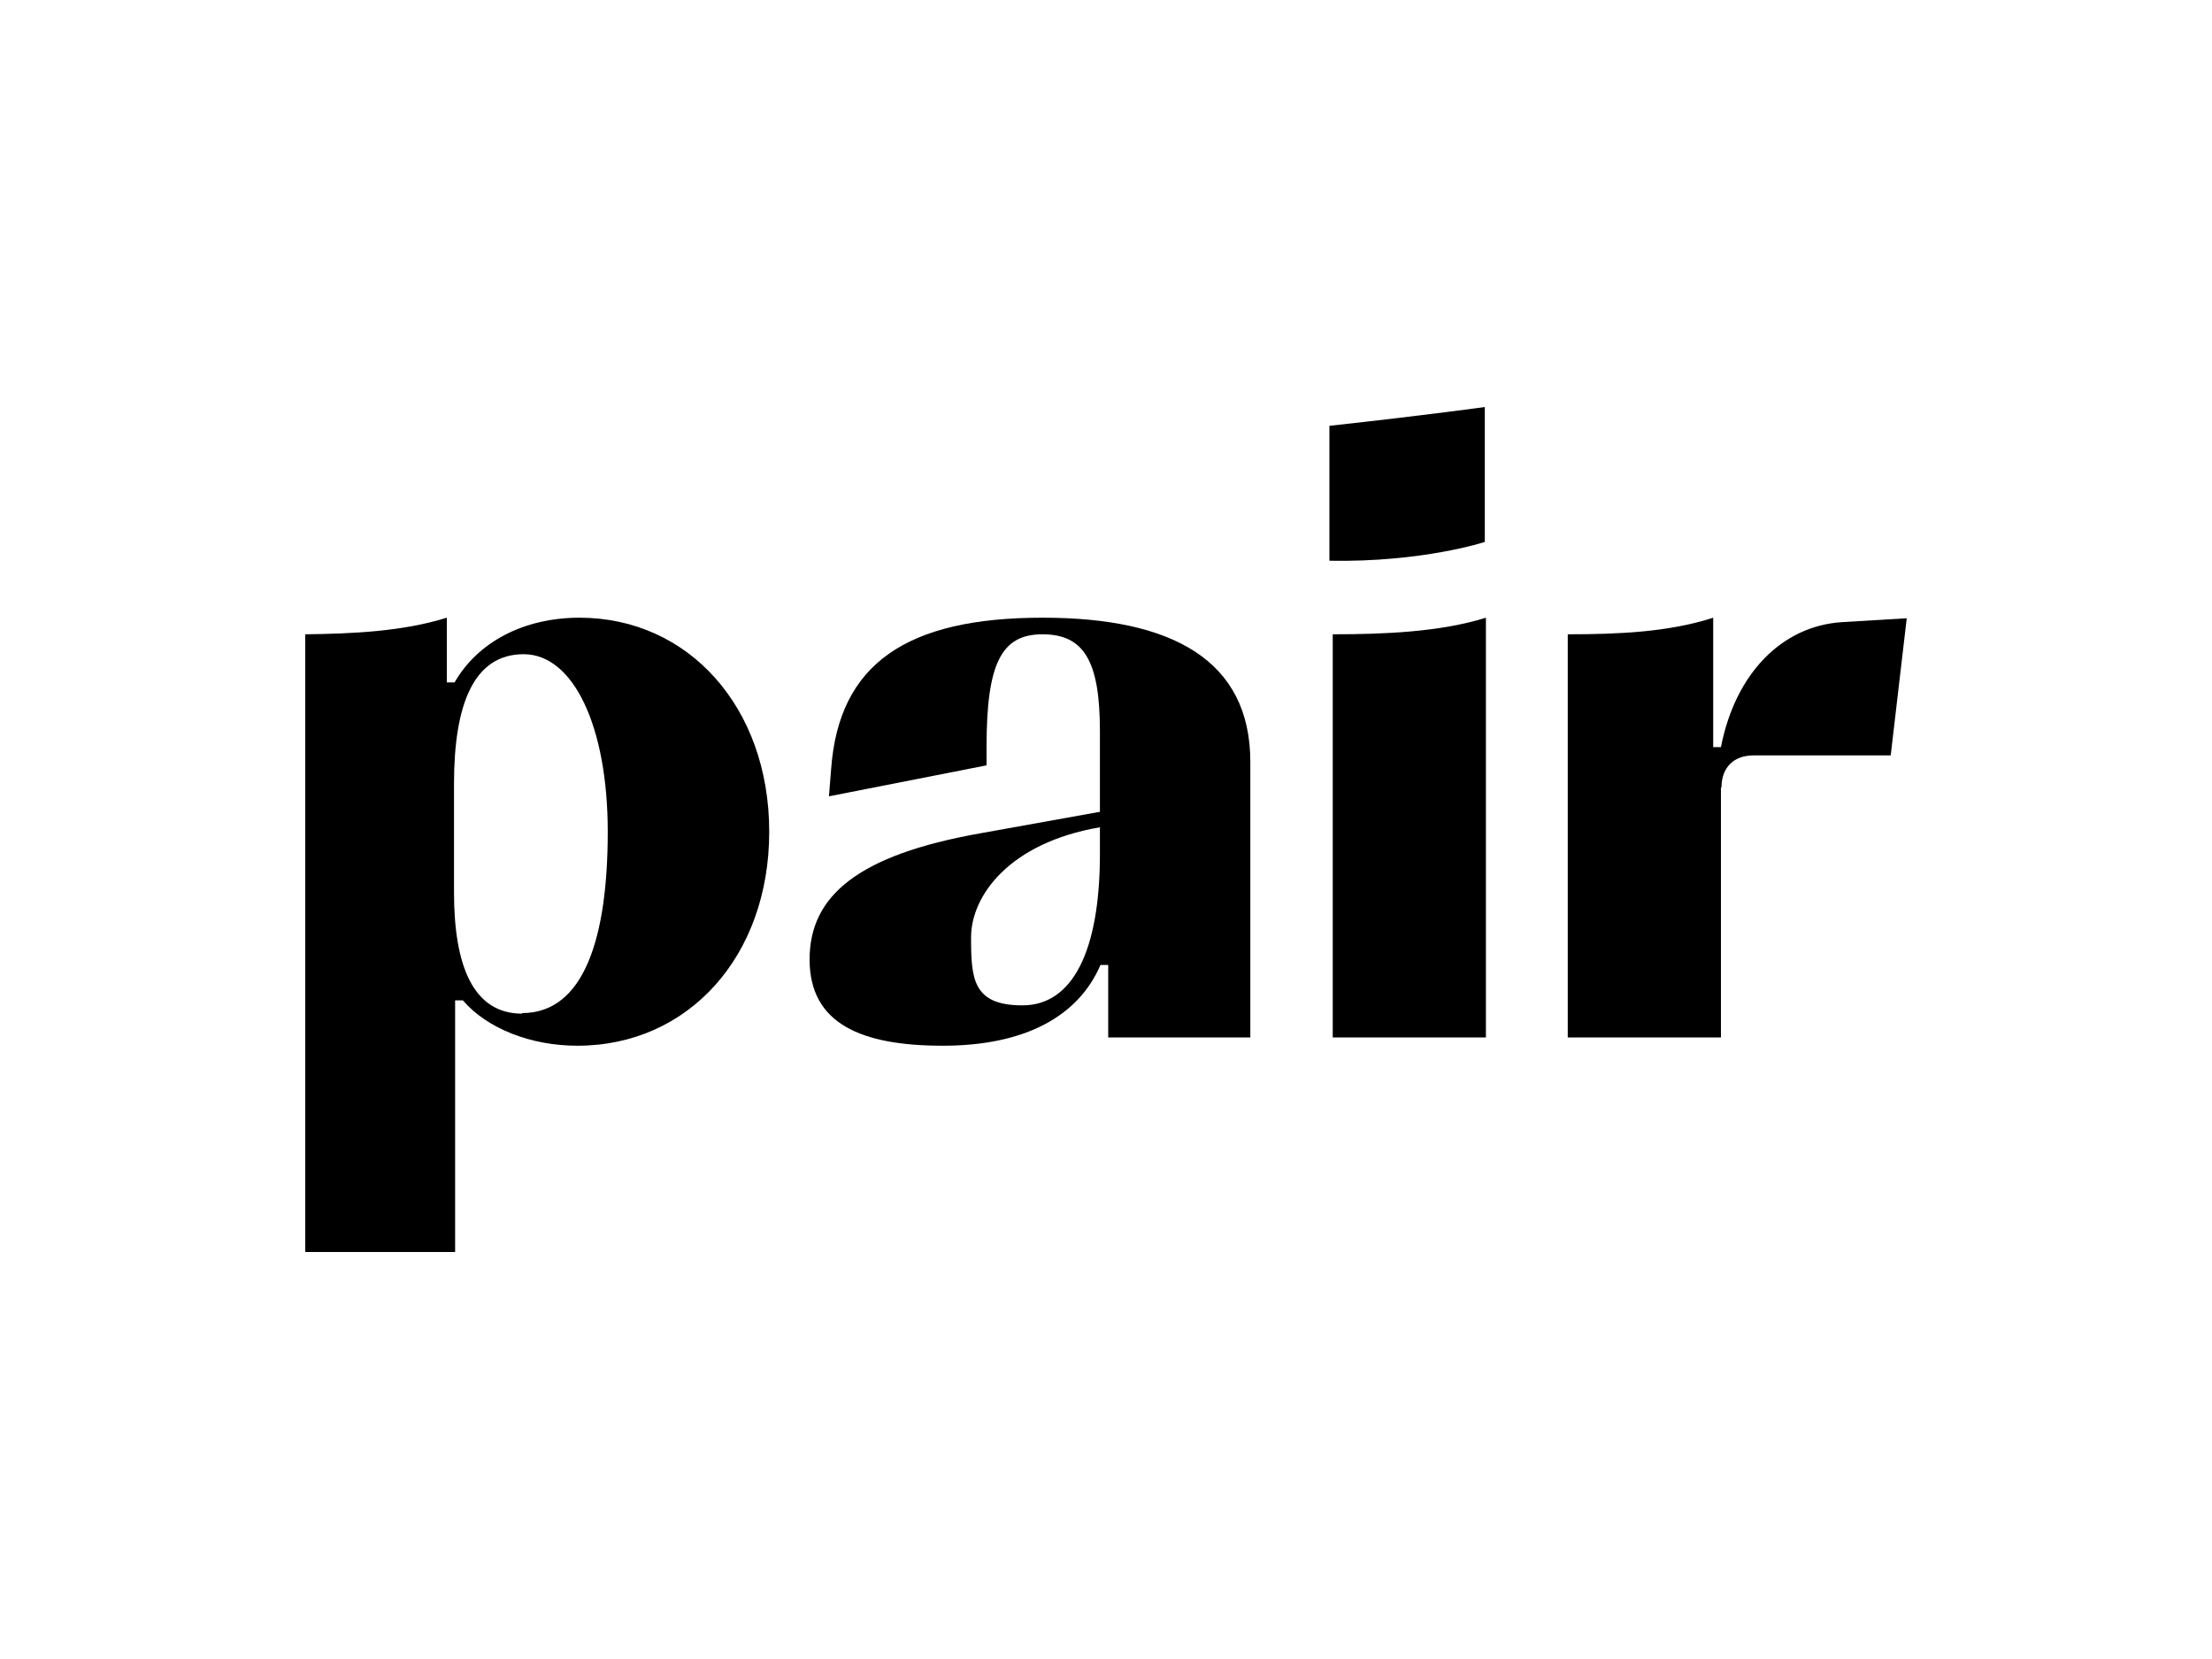
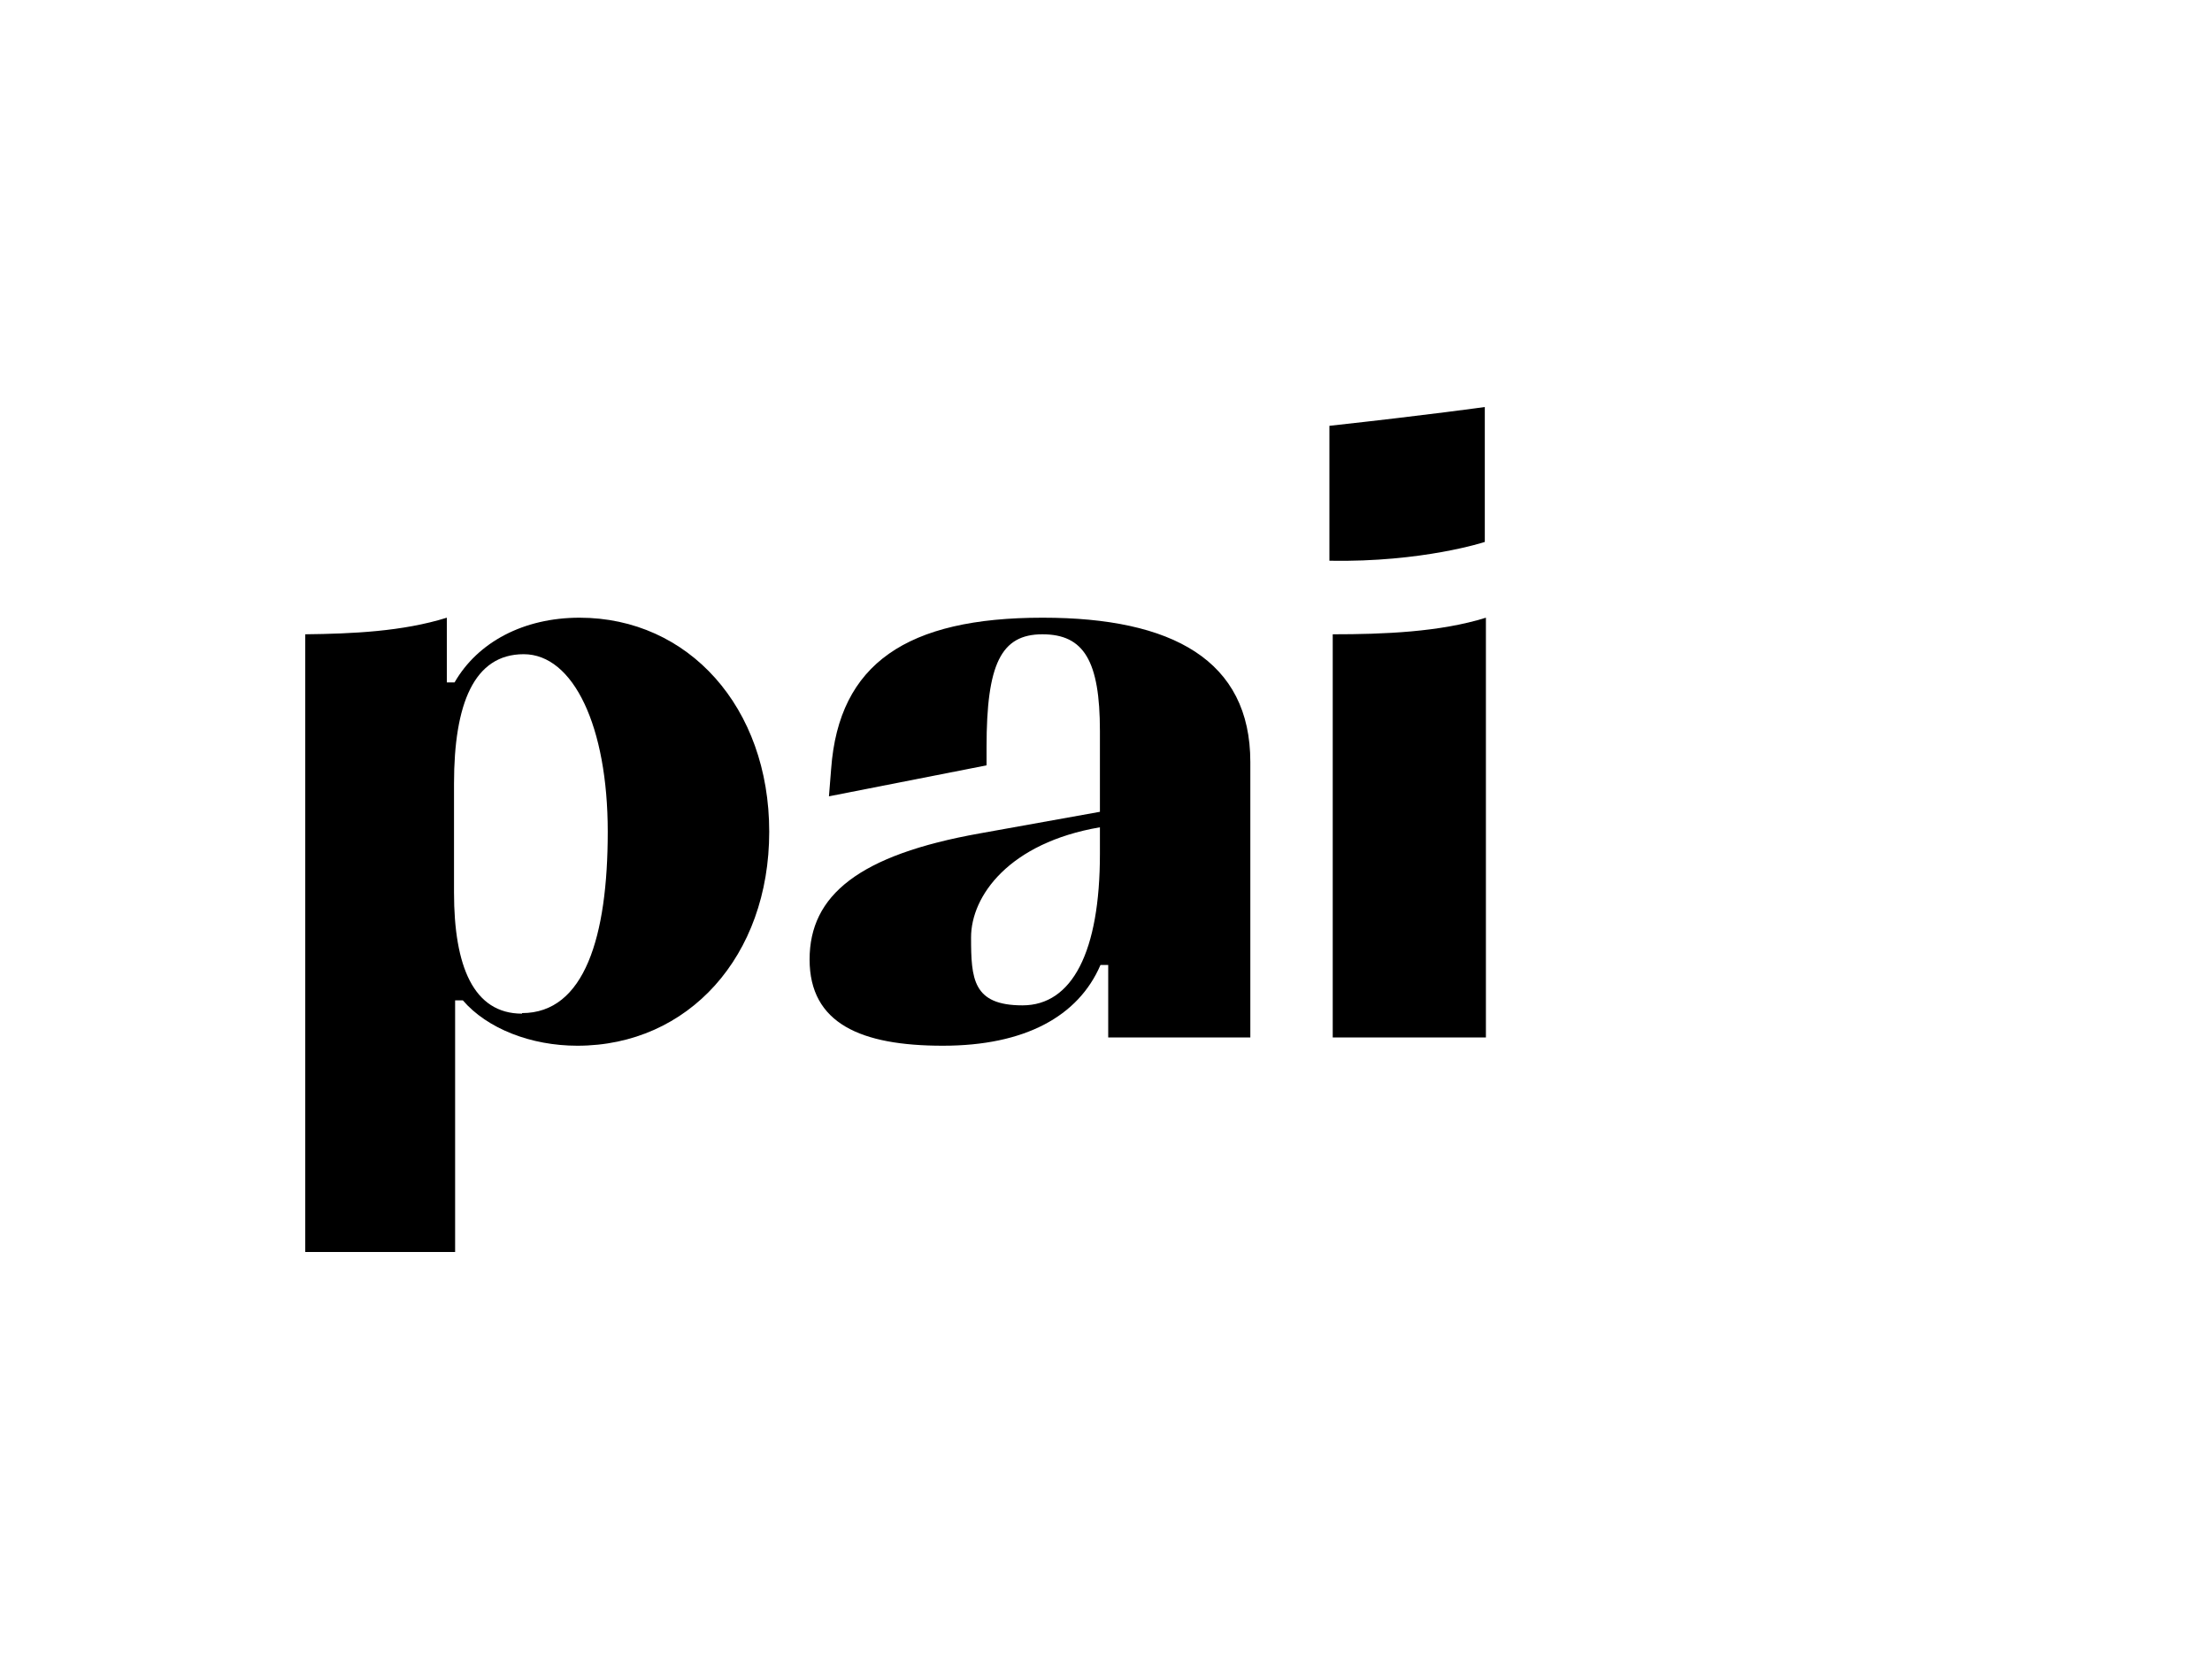
<svg xmlns="http://www.w3.org/2000/svg" id="Layer_1" version="1.1" viewBox="0 0 400 300">
  <path d="M104.8,111.7c-10.1,0-18.4,4.4-22.6,11.7h-1.4v-11.7c-8,2.5-17.1,2.9-25.6,3v111.7h27.1v-45.5h1.4c4.4,5.1,12.3,8.2,20.7,8.2,20.1,0,34.7-16.2,34.7-38.7s-14.6-38.7-34.3-38.7ZM94.4,183.3c-8.8,0-12.3-8.6-12.3-21.9v-19.7c0-14.4,3.6-23.4,12.6-23.4s15.2,13.1,15.2,32.1-4.2,32.8-15.5,32.8Z" />
  <path d="M268.7,111.7c-8.3,2.6-18.5,3-27.7,3v72.9h27.7v-75.9Z" />
-   <path d="M311.3,142.4c0-3.6,2.2-5.8,5.8-5.8h24.8l2.9-24.8-11.7.7c-10.9.7-19.3,9.3-21.9,22.6h-1.4v-23.4c-8,2.6-17.1,3-26.3,3v72.9h27.7v-45.2Z" />
  <path d="M188.5,111.7c-24.5,0-36.8,8.3-38.2,27.3l-.4,5,28.5-5.6v-3.3c0-15,2.6-20.4,10.1-20.4s10.4,4.8,10.4,17.5v14.6l-21.7,3.9c-21.9,3.9-30.8,11.2-30.8,22.8s9.3,15.6,24.1,15.6,24.5-5.3,28.5-14.6h1.4v13.1h25.7v-49.8c0-18.4-14.1-26.1-37.5-26.1ZM198.9,154.4c0,17.7-5,27.4-14,27.4s-9.3-4.8-9.3-12.3,6.9-17.1,23.3-19.9v4.7Z" />
  <path d="M268.5,73.6s-9.9,1.4-28.1,3.4v24.4c16.9.3,28.1-3.4,28.1-3.4v-24.4Z" />
</svg>